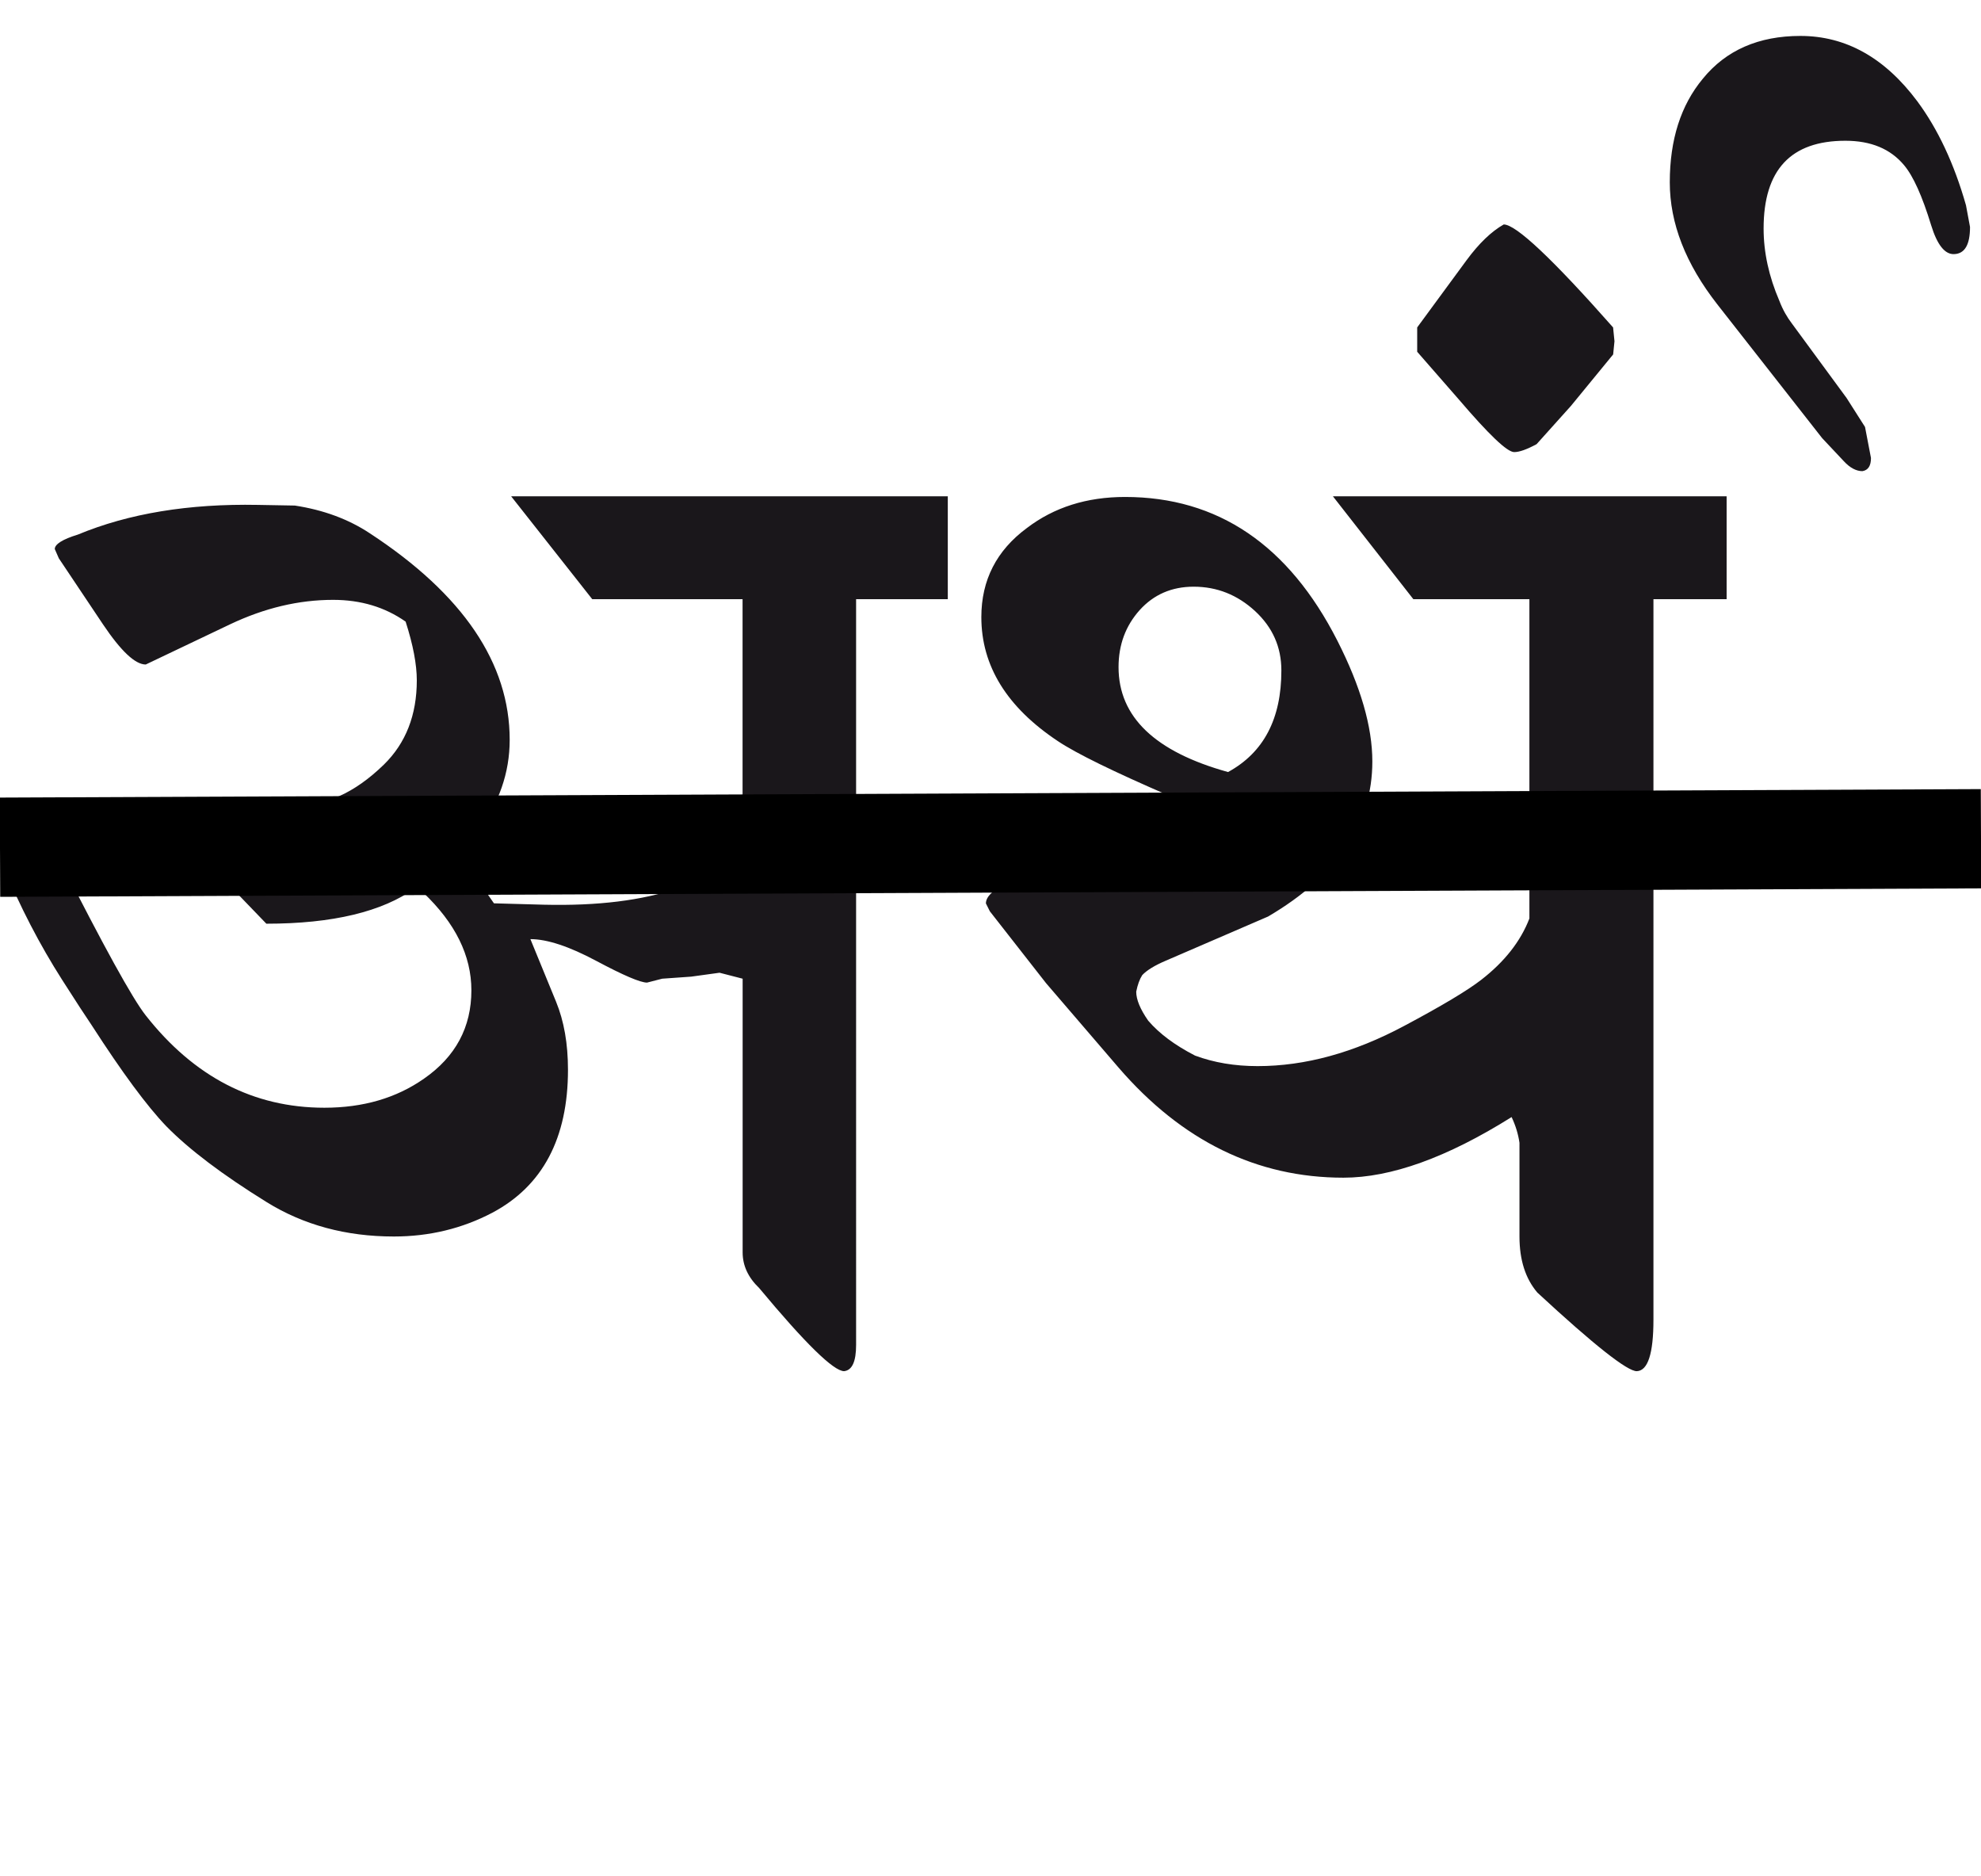
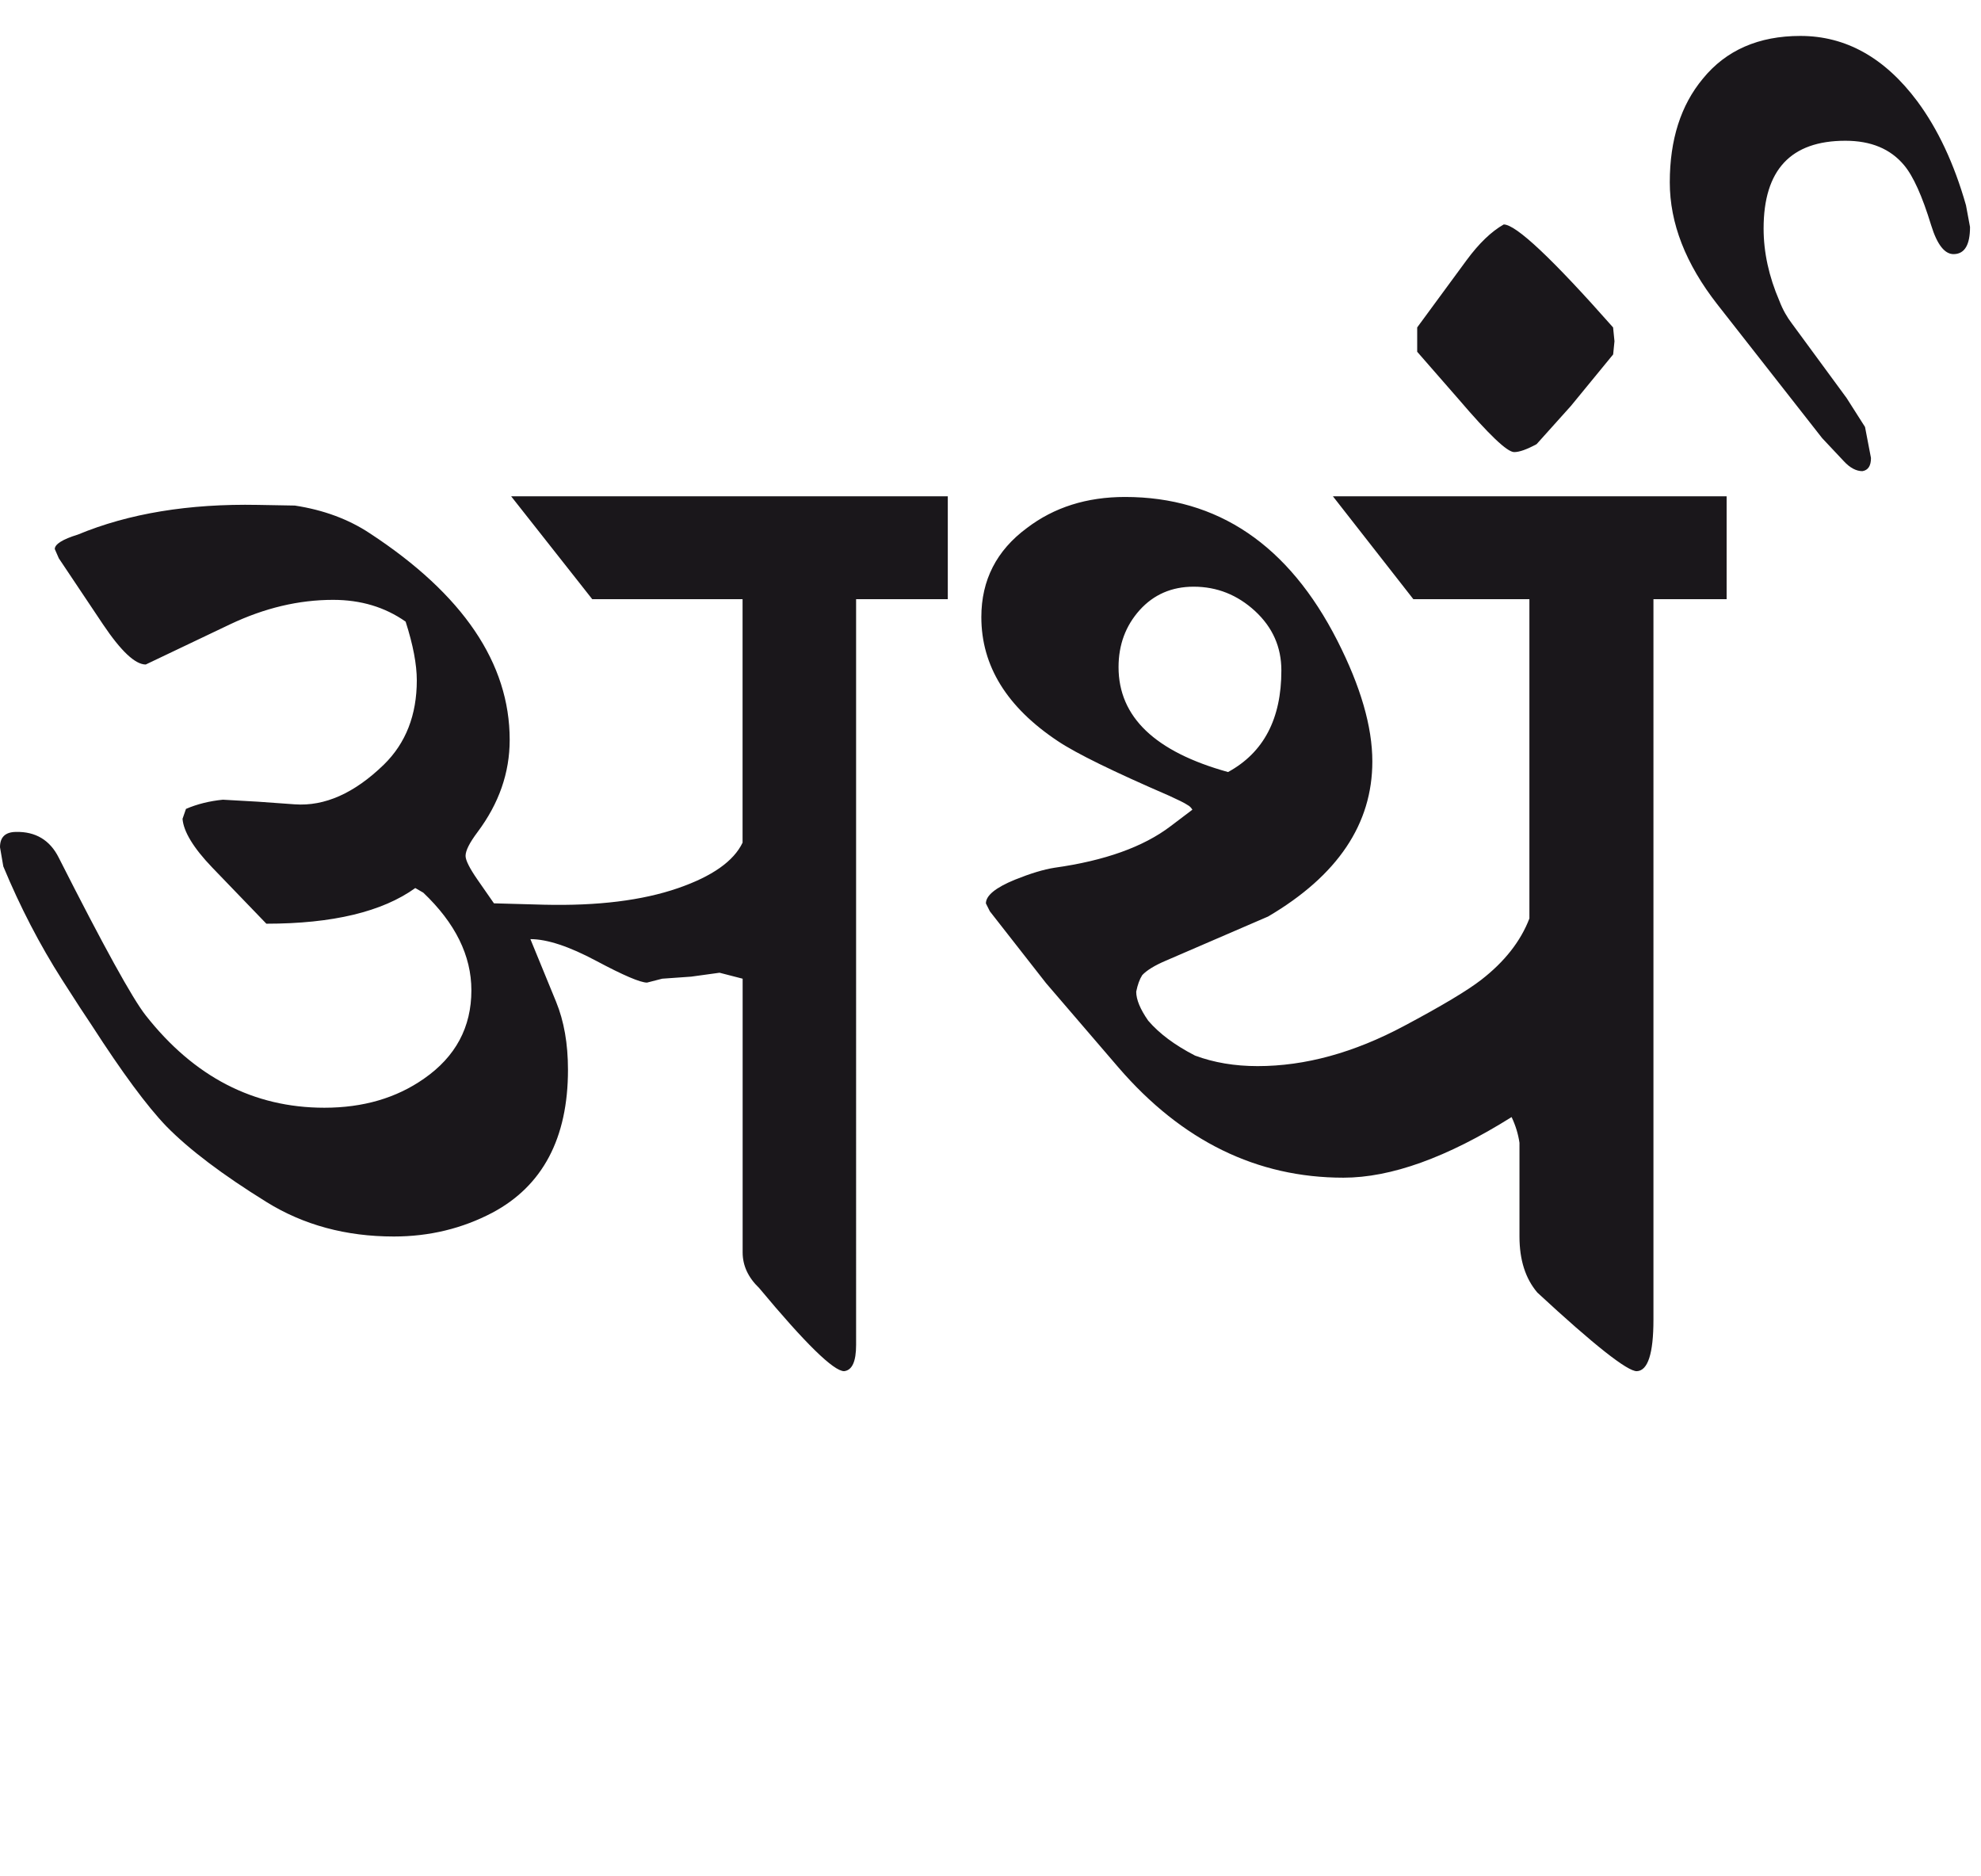
<svg xmlns="http://www.w3.org/2000/svg" version="1.1" x="0px" y="0px" width="29.943px" height="28.35px" viewBox="0 0 29.943 28.35" enable-background="new 0 0 29.943 28.35" xml:space="preserve">
  <g id="Ebene_1">
    <g id="Ebene_1_1_">
	</g>
    <g id="Ebene_2">
      <path fill="#1A171B" d="M28.979,1.529c-0.491-0.657-1.079-0.986-1.766-0.986c-0.63,0-1.124,0.215-1.475,0.647    c-0.332,0.399-0.499,0.921-0.499,1.565c0,0.618,0.239,1.231,0.718,1.844l1.585,2.022l0.329,0.35    c0.092,0.1,0.188,0.149,0.279,0.149c0.087-0.014,0.13-0.08,0.13-0.199l-0.09-0.469l-0.279-0.438l-0.827-1.126    c-0.071-0.093-0.137-0.206-0.188-0.34c-0.16-0.371-0.239-0.736-0.239-1.095c0-0.886,0.411-1.326,1.236-1.326    c0.386,0,0.681,0.122,0.887,0.369c0.14,0.166,0.275,0.469,0.409,0.906c0.092,0.3,0.209,0.445,0.349,0.438    c0.16-0.006,0.239-0.143,0.239-0.41l-0.061-0.328C29.537,2.472,29.29,1.948,28.979,1.529 M24.403,5.157l-0.021-0.209    c-0.917-1.038-1.468-1.556-1.653-1.556c-0.188,0.107-0.373,0.285-0.56,0.538l-0.748,1.018v0.368l0.628,0.719    c0.453,0.53,0.731,0.797,0.838,0.797c0.079,0,0.191-0.04,0.339-0.12l0.519-0.578l0.638-0.778L24.403,5.157z M18.562,11.667    c-1.104-0.306-1.655-0.833-1.655-1.585c0-0.339,0.107-0.625,0.319-0.862c0.212-0.235,0.485-0.354,0.816-0.354    c0.353,0,0.661,0.123,0.928,0.368c0.266,0.246,0.398,0.544,0.398,0.897C19.369,10.862,19.1,11.374,18.562,11.667 M26.098,7.5    h-5.951l1.216,1.555h1.754v4.825c-0.133,0.346-0.376,0.654-0.728,0.927c-0.206,0.16-0.596,0.394-1.166,0.697    c-0.759,0.405-1.495,0.607-2.214,0.607c-0.347,0-0.66-0.053-0.946-0.159c-0.307-0.158-0.542-0.334-0.708-0.528    c-0.12-0.172-0.181-0.318-0.181-0.438c0.021-0.104,0.051-0.188,0.091-0.25c0.066-0.071,0.186-0.146,0.358-0.219l1.545-0.667    c1.052-0.619,1.575-1.399,1.575-2.343c0-0.526-0.177-1.133-0.528-1.824c-0.737-1.448-1.808-2.173-3.21-2.173    c-0.579,0-1.072,0.156-1.483,0.469c-0.459,0.339-0.689,0.787-0.689,1.347c0,0.736,0.385,1.361,1.157,1.874    c0.278,0.186,0.841,0.461,1.684,0.826c0.133,0.061,0.228,0.106,0.279,0.141c0.027,0.014,0.05,0.036,0.07,0.069l-0.329,0.249    c-0.411,0.313-0.997,0.522-1.754,0.628c-0.167,0.026-0.366,0.087-0.6,0.181c-0.292,0.12-0.438,0.239-0.438,0.358l0.06,0.12    l0.849,1.085l1.096,1.276c0.957,1.109,2.09,1.664,3.399,1.664c0.718,0,1.564-0.303,2.542-0.916c0.06,0.127,0.1,0.256,0.119,0.389    v1.416c0,0.354,0.09,0.635,0.27,0.847c0.863,0.799,1.366,1.194,1.505,1.188c0.166-0.008,0.25-0.266,0.25-0.777V9.055h1.106V7.5z     M14.325,7.5H7.726l1.226,1.555h2.272v3.679c-0.133,0.279-0.458,0.509-0.977,0.688c-0.539,0.186-1.213,0.269-2.022,0.25    l-0.759-0.021l-0.249-0.358c-0.119-0.172-0.18-0.293-0.18-0.359c0-0.08,0.061-0.199,0.18-0.358    c0.325-0.434,0.487-0.897,0.487-1.396c0-1.156-0.704-2.197-2.113-3.12C5.267,7.845,4.888,7.706,4.457,7.64L3.898,7.63    C2.854,7.61,1.946,7.759,1.176,8.079C0.944,8.15,0.828,8.225,0.828,8.297l0.061,0.14l0.667,0.997    c0.272,0.405,0.487,0.608,0.647,0.608l1.276-0.608c0.519-0.246,1.036-0.369,1.556-0.369c0.418,0,0.783,0.109,1.096,0.329    C6.244,9.745,6.3,10.042,6.3,10.281c0,0.524-0.166,0.95-0.499,1.275c-0.444,0.431-0.893,0.631-1.345,0.599l-0.559-0.04    l-0.528-0.03c-0.2,0.02-0.386,0.065-0.558,0.139l-0.052,0.15c0.015,0.191,0.163,0.438,0.449,0.736l0.818,0.849    c1.002,0,1.754-0.181,2.251-0.539l0.121,0.07c0.483,0.459,0.727,0.95,0.727,1.476c0,0.557-0.238,1.003-0.717,1.335    c-0.418,0.293-0.921,0.439-1.505,0.439c-1.069,0-1.97-0.466-2.701-1.396c-0.199-0.252-0.638-1.048-1.314-2.383    c-0.133-0.266-0.351-0.396-0.648-0.389C0.081,12.574,0,12.65,0,12.803l0.05,0.29c0.254,0.612,0.55,1.183,0.889,1.714    c0.212,0.332,0.362,0.562,0.448,0.688c0.459,0.712,0.834,1.22,1.127,1.525c0.346,0.353,0.851,0.734,1.516,1.146    c0.558,0.346,1.199,0.52,1.923,0.52c0.538,0,1.034-0.121,1.486-0.358c0.763-0.404,1.146-1.127,1.146-2.162    c0-0.394-0.06-0.735-0.18-1.028l-0.388-0.946c0.252,0,0.584,0.109,0.996,0.329s0.667,0.328,0.767,0.328l0.229-0.059l0.438-0.031    l0.429-0.059l0.349,0.09v4.136c0,0.199,0.083,0.379,0.25,0.539c0.696,0.836,1.125,1.256,1.284,1.256    c0.121-0.014,0.181-0.145,0.181-0.397V9.055h1.386V7.5z" />
-       <rect x="59" y="11.187" fill="none" width="23.336" height="15.813" />
    </g>
  </g>
  <g id="Ebene_2_1_">
-     <line fill="none" stroke="#000000" stroke-width="1.5" stroke-miterlimit="10" x1="0" y1="12.803" x2="29.943" y2="12.675" />
-   </g>
+     </g>
</svg>